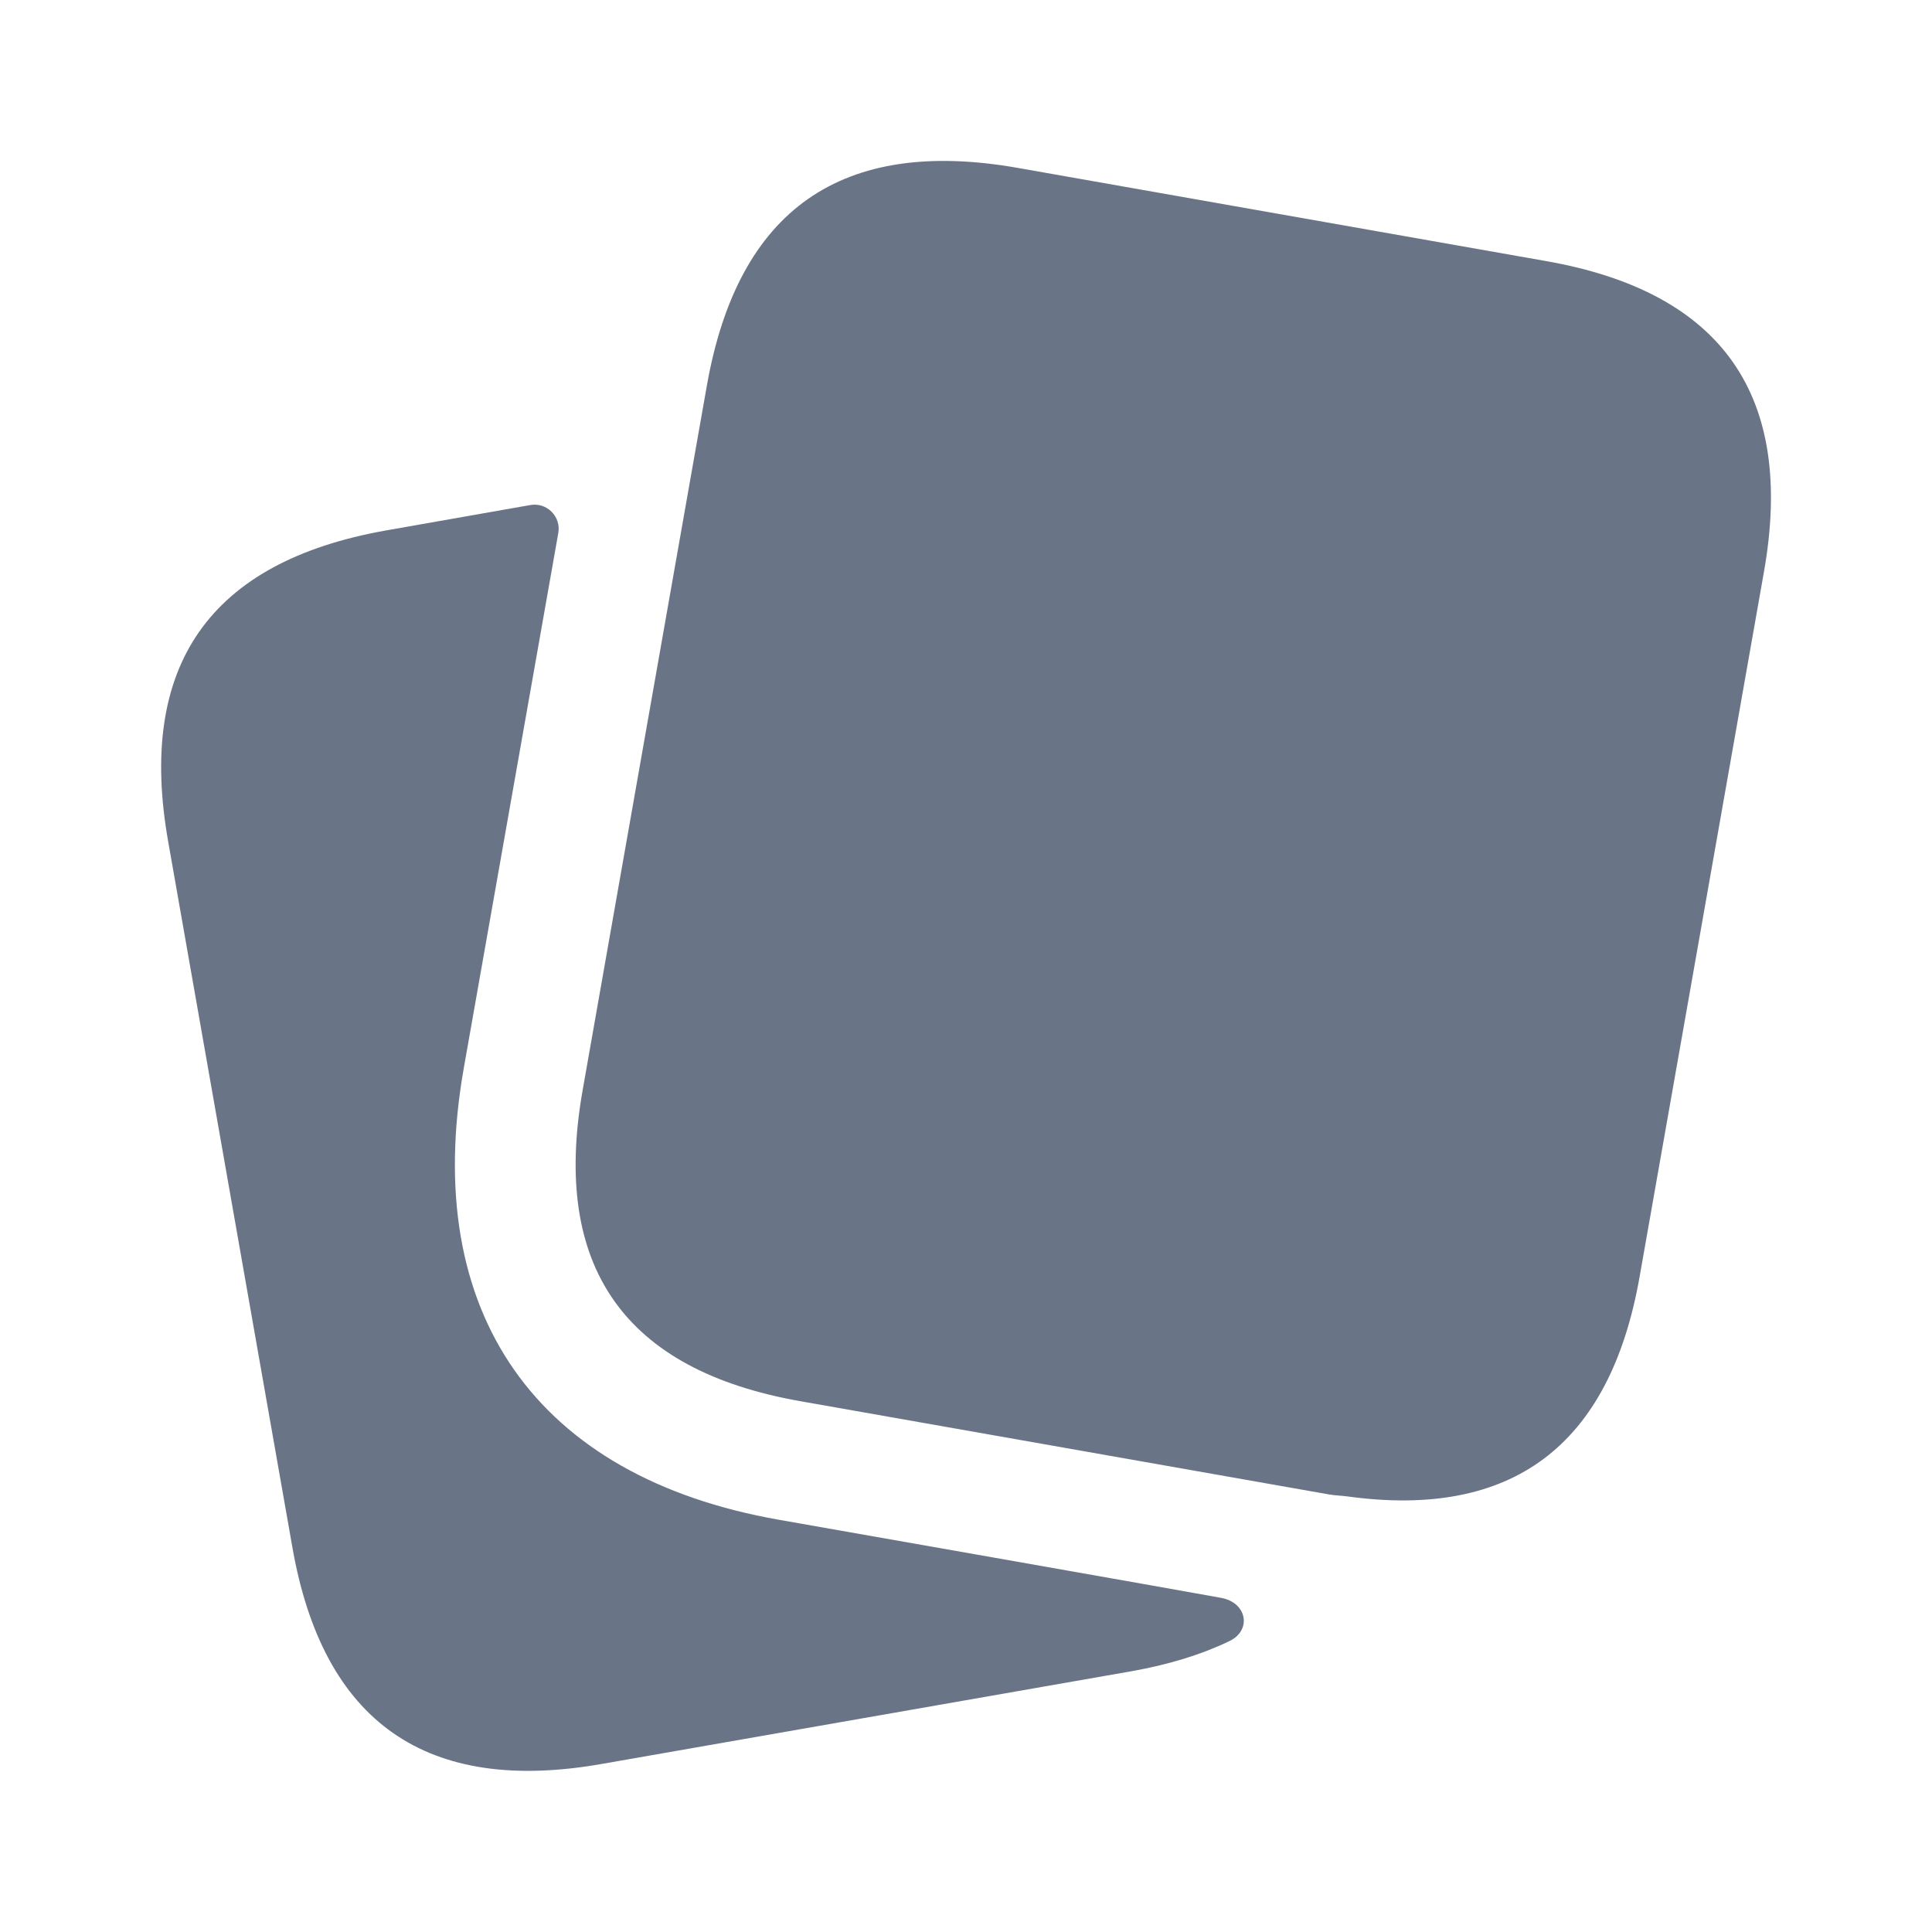
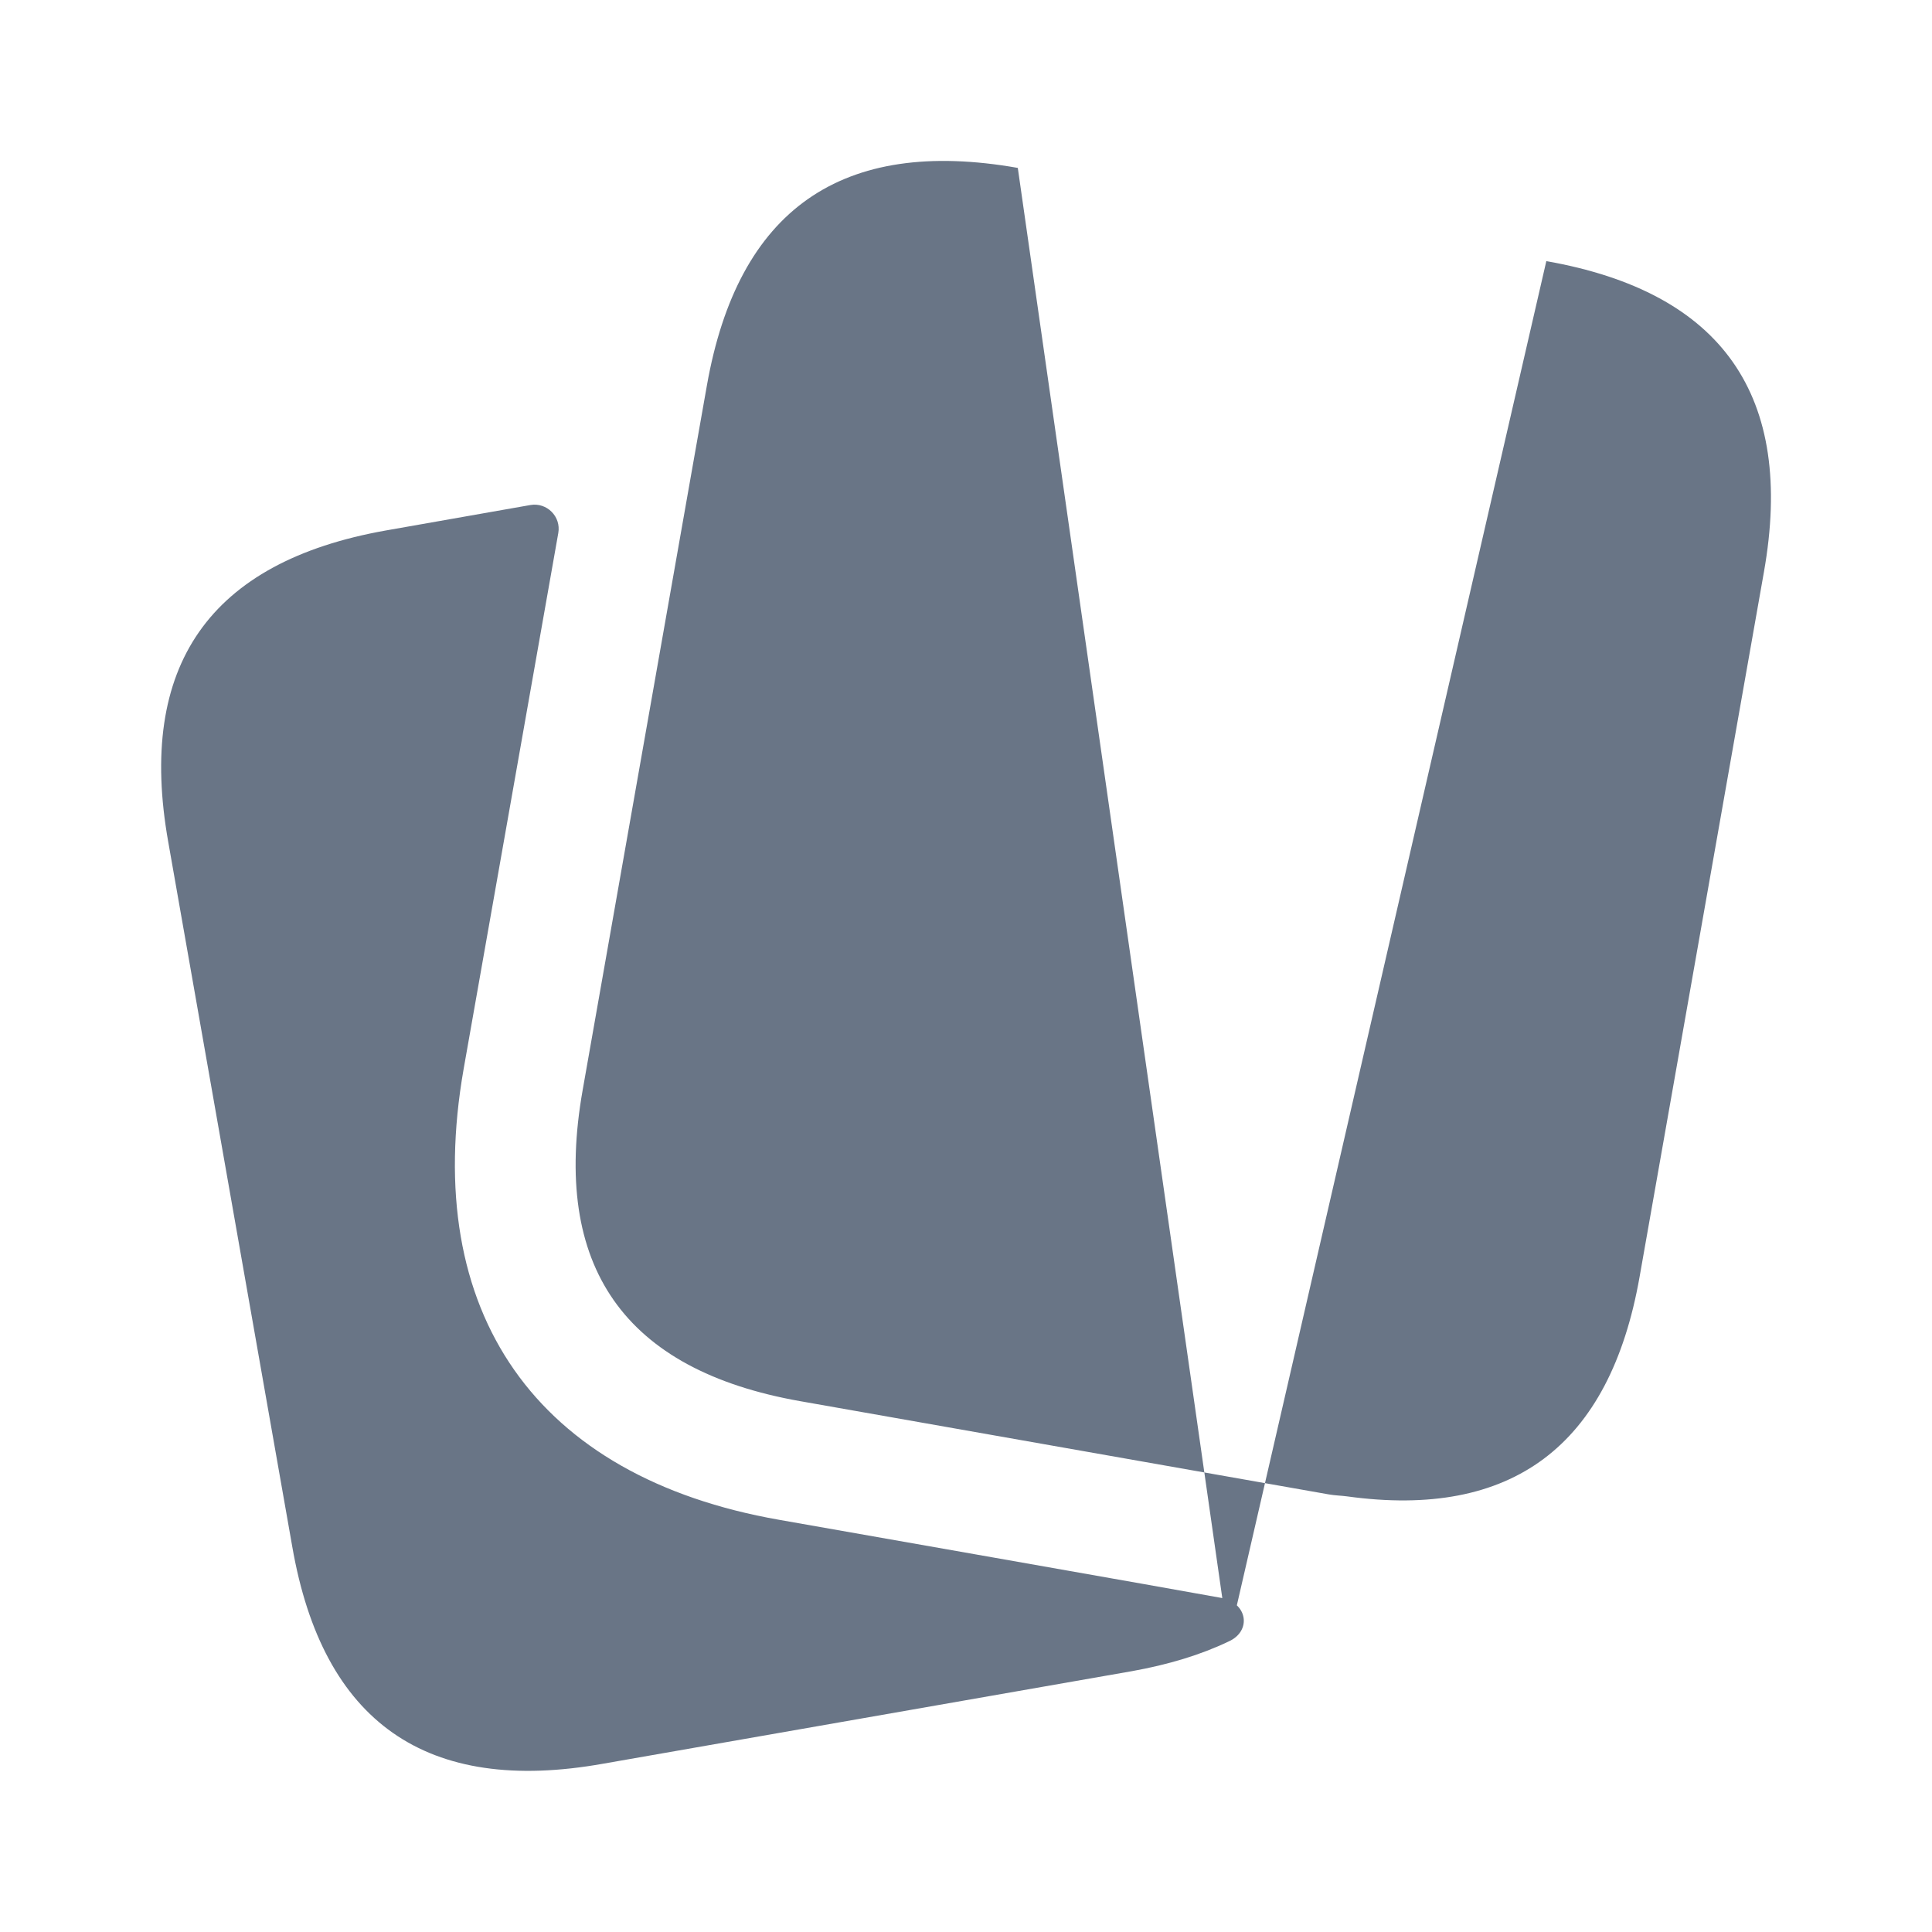
<svg xmlns="http://www.w3.org/2000/svg" width="32" height="32" viewBox="0 0 32 32" fill="none">
-   <path d="M20.348 27.189C19.89 27.408 19.355 27.571 18.747 27.68L9.987 29.213C7.067 29.733 5.347 28.533 4.84 25.613L2.787 13.947C2.267 11.027 3.467 9.307 6.387 8.787L8.784 8.365C9.057 8.317 9.296 8.556 9.247 8.829L7.679 17.707C6.972 21.747 8.879 24.467 12.906 25.173C12.906 25.173 19.864 26.396 20.223 26.465C20.666 26.545 20.736 27.017 20.348 27.189ZM25.612 4.325L16.858 2.781C13.94 2.267 12.223 3.468 11.708 6.387L11.44 7.904L9.65 18.059C9.135 20.977 10.336 22.693 13.255 23.208L22.009 24.752C22.116 24.771 22.21 24.771 22.314 24.785C25.039 25.16 26.662 23.957 27.157 21.147L29.216 9.475C29.733 6.557 28.531 4.84 25.612 4.325Z" fill="#697586" />
+   <path d="M20.348 27.189C19.89 27.408 19.355 27.571 18.747 27.68L9.987 29.213C7.067 29.733 5.347 28.533 4.84 25.613L2.787 13.947C2.267 11.027 3.467 9.307 6.387 8.787L8.784 8.365C9.057 8.317 9.296 8.556 9.247 8.829L7.679 17.707C6.972 21.747 8.879 24.467 12.906 25.173C12.906 25.173 19.864 26.396 20.223 26.465C20.666 26.545 20.736 27.017 20.348 27.189ZL16.858 2.781C13.94 2.267 12.223 3.468 11.708 6.387L11.44 7.904L9.65 18.059C9.135 20.977 10.336 22.693 13.255 23.208L22.009 24.752C22.116 24.771 22.21 24.771 22.314 24.785C25.039 25.16 26.662 23.957 27.157 21.147L29.216 9.475C29.733 6.557 28.531 4.84 25.612 4.325Z" fill="#697586" />
</svg>